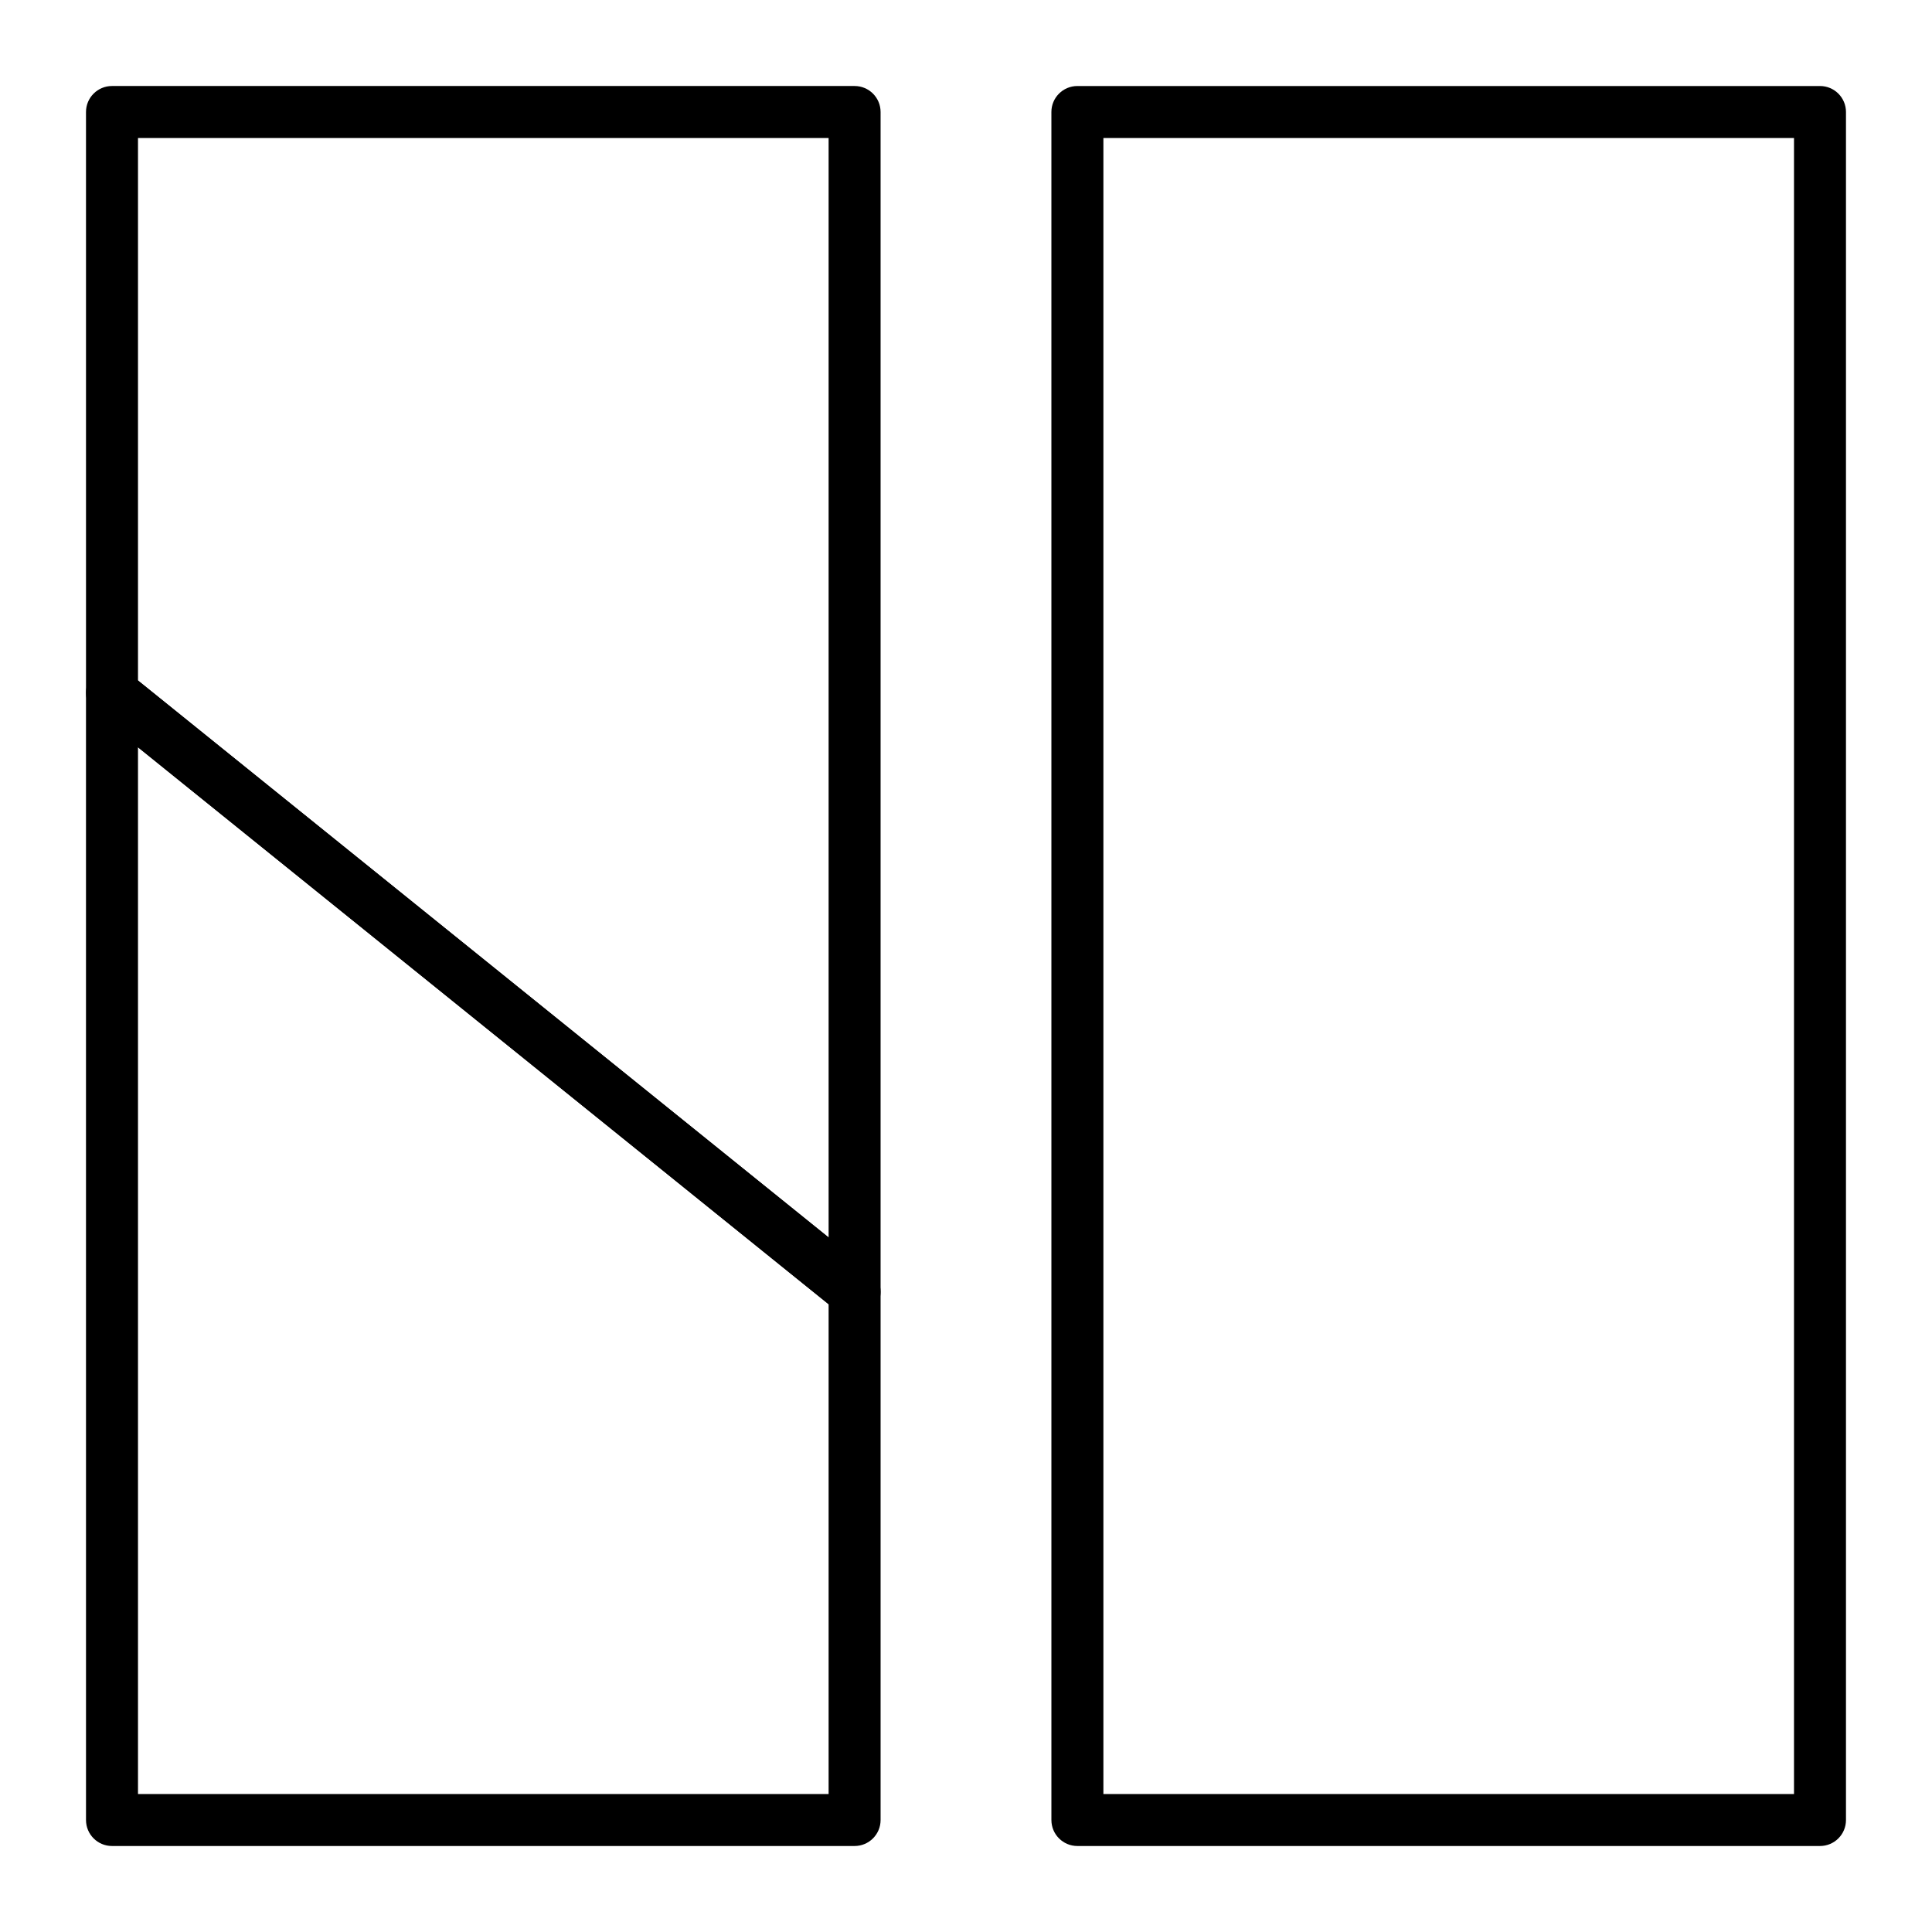
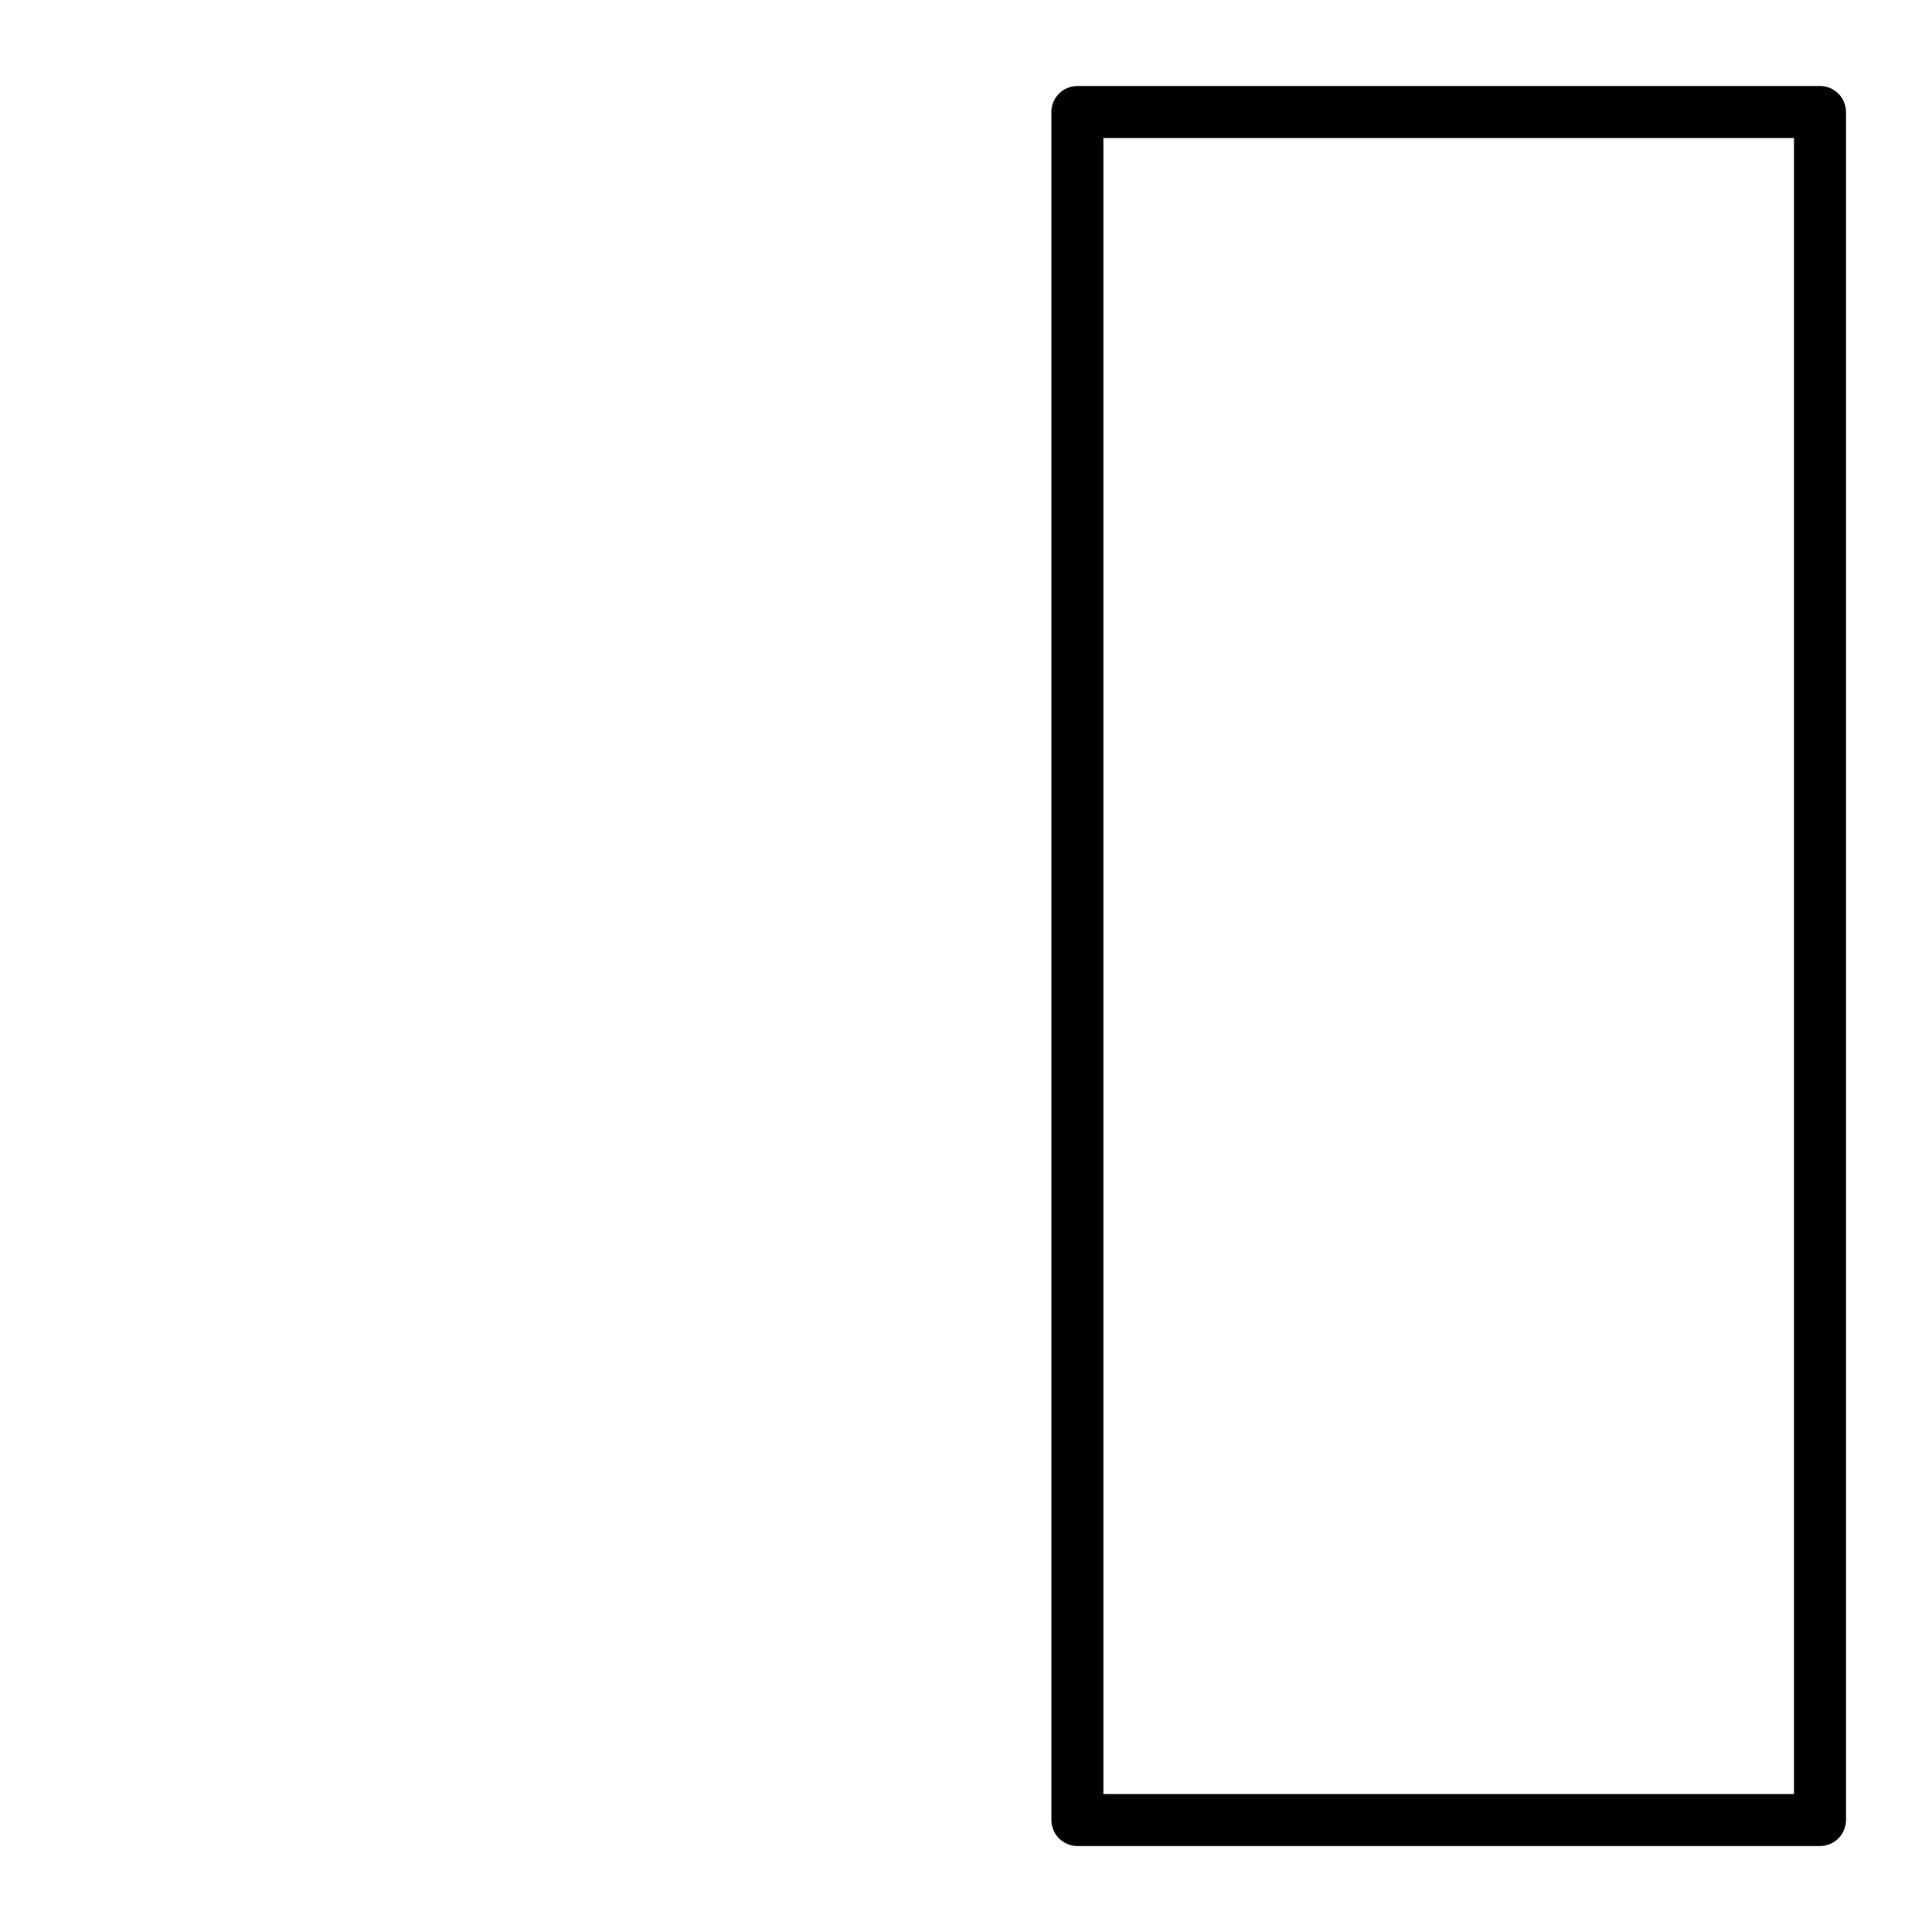
<svg xmlns="http://www.w3.org/2000/svg" fill="#000000" width="800px" height="800px" version="1.1" viewBox="144 144 512 512">
  <g>
-     <path d="m626.32 633.21h-196.8c-3.805 0-6.887-3.082-6.887-6.887l-0.004-452.64c0-3.805 3.082-6.887 6.887-6.887h196.8c3.805 0 6.887 3.082 6.887 6.887v452.64c0.004 3.805-3.078 6.887-6.883 6.887zm-189.91-13.777h183.02v-438.86h-183.02z" />
-     <path d="m370.48 493.23c-1.543 0-3.074-0.52-4.324-1.527l-196.8-158.71c-1.621-1.309-2.562-3.277-2.562-5.363l-0.004-153.95c0-3.805 3.082-6.887 6.887-6.887h196.8c3.805 0 6.887 3.082 6.887 6.887v312.66c0 2.652-1.523 5.07-3.918 6.215-0.941 0.449-1.957 0.672-2.965 0.672zm-189.91-168.89 183.02 147.6v-291.37h-183.02z" />
-     <path d="m370.48 633.21h-196.8c-3.805 0-6.887-3.082-6.887-6.887l-0.004-298.69c0-2.652 1.523-5.07 3.918-6.215 2.394-1.145 5.231-0.812 7.297 0.852l196.8 158.71c1.621 1.309 2.562 3.277 2.562 5.363v139.98c0 3.805-3.086 6.887-6.891 6.887zm-189.91-13.777h183.02v-129.8l-183.02-147.6z" />
+     <path d="m626.32 633.21h-196.8c-3.805 0-6.887-3.082-6.887-6.887l-0.004-452.64c0-3.805 3.082-6.887 6.887-6.887h196.8c3.805 0 6.887 3.082 6.887 6.887v452.64c0.004 3.805-3.078 6.887-6.883 6.887zm-189.91-13.777h183.02v-438.86h-183.02" />
  </g>
</svg>